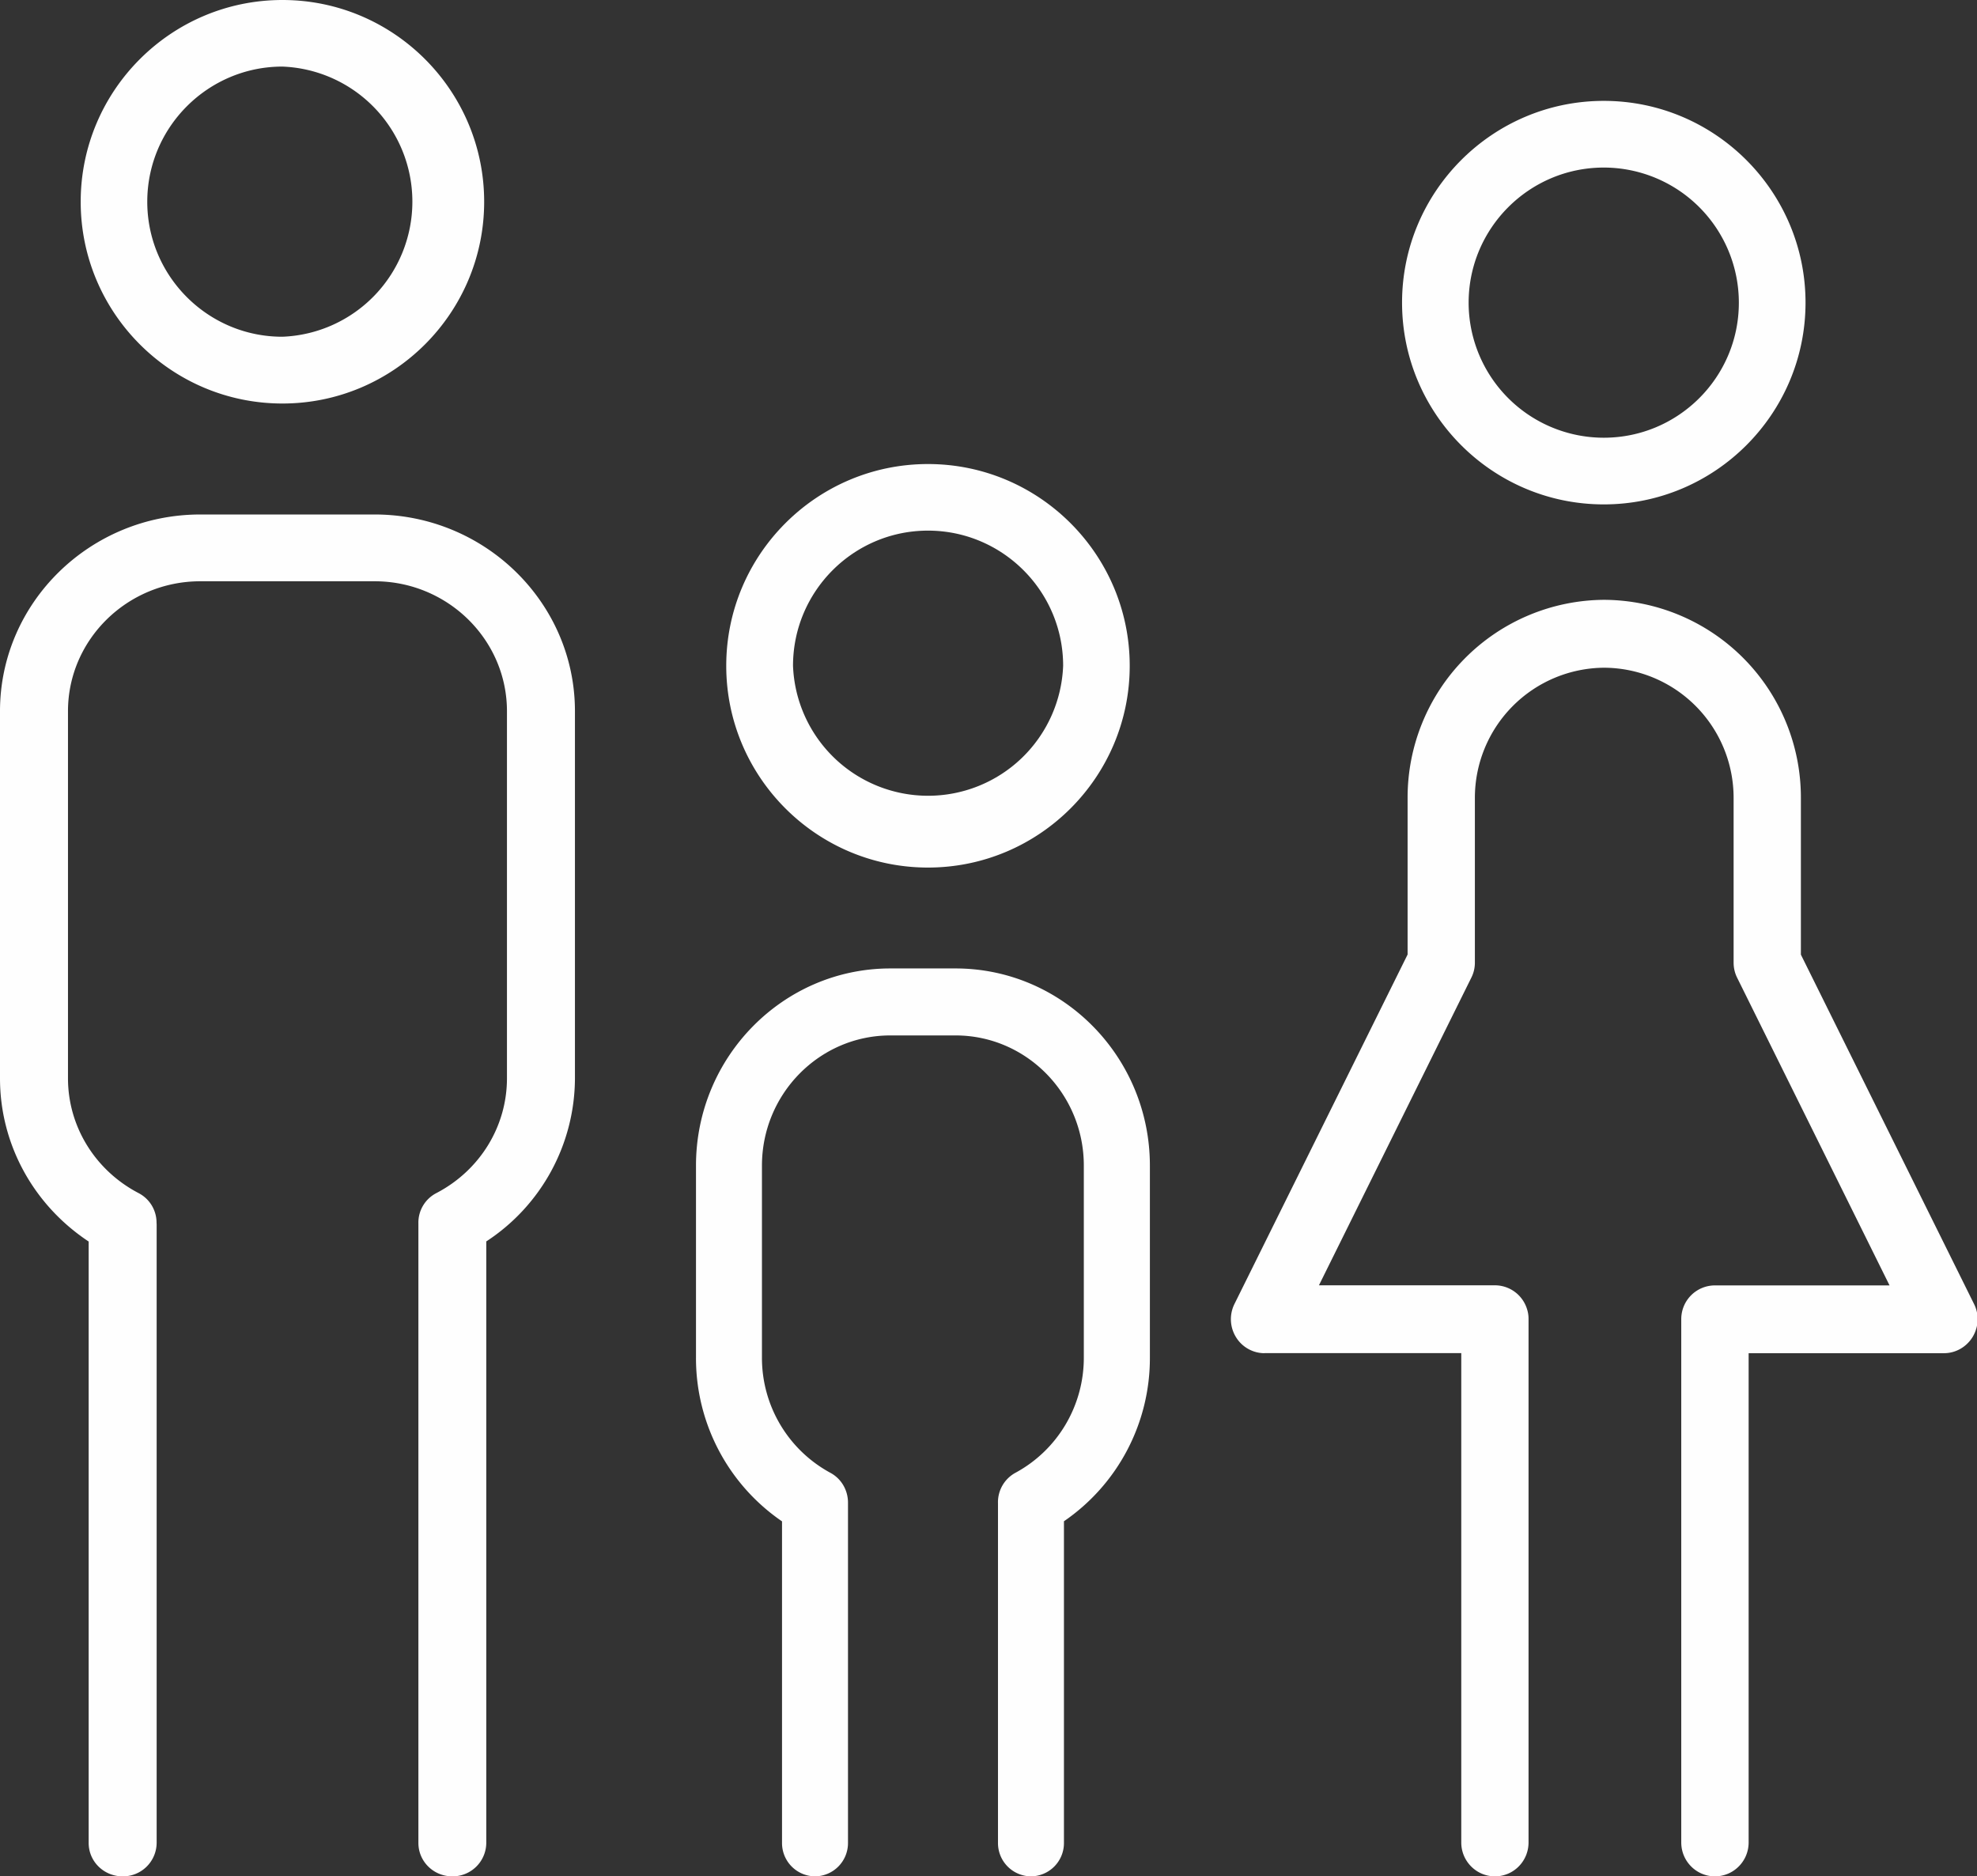
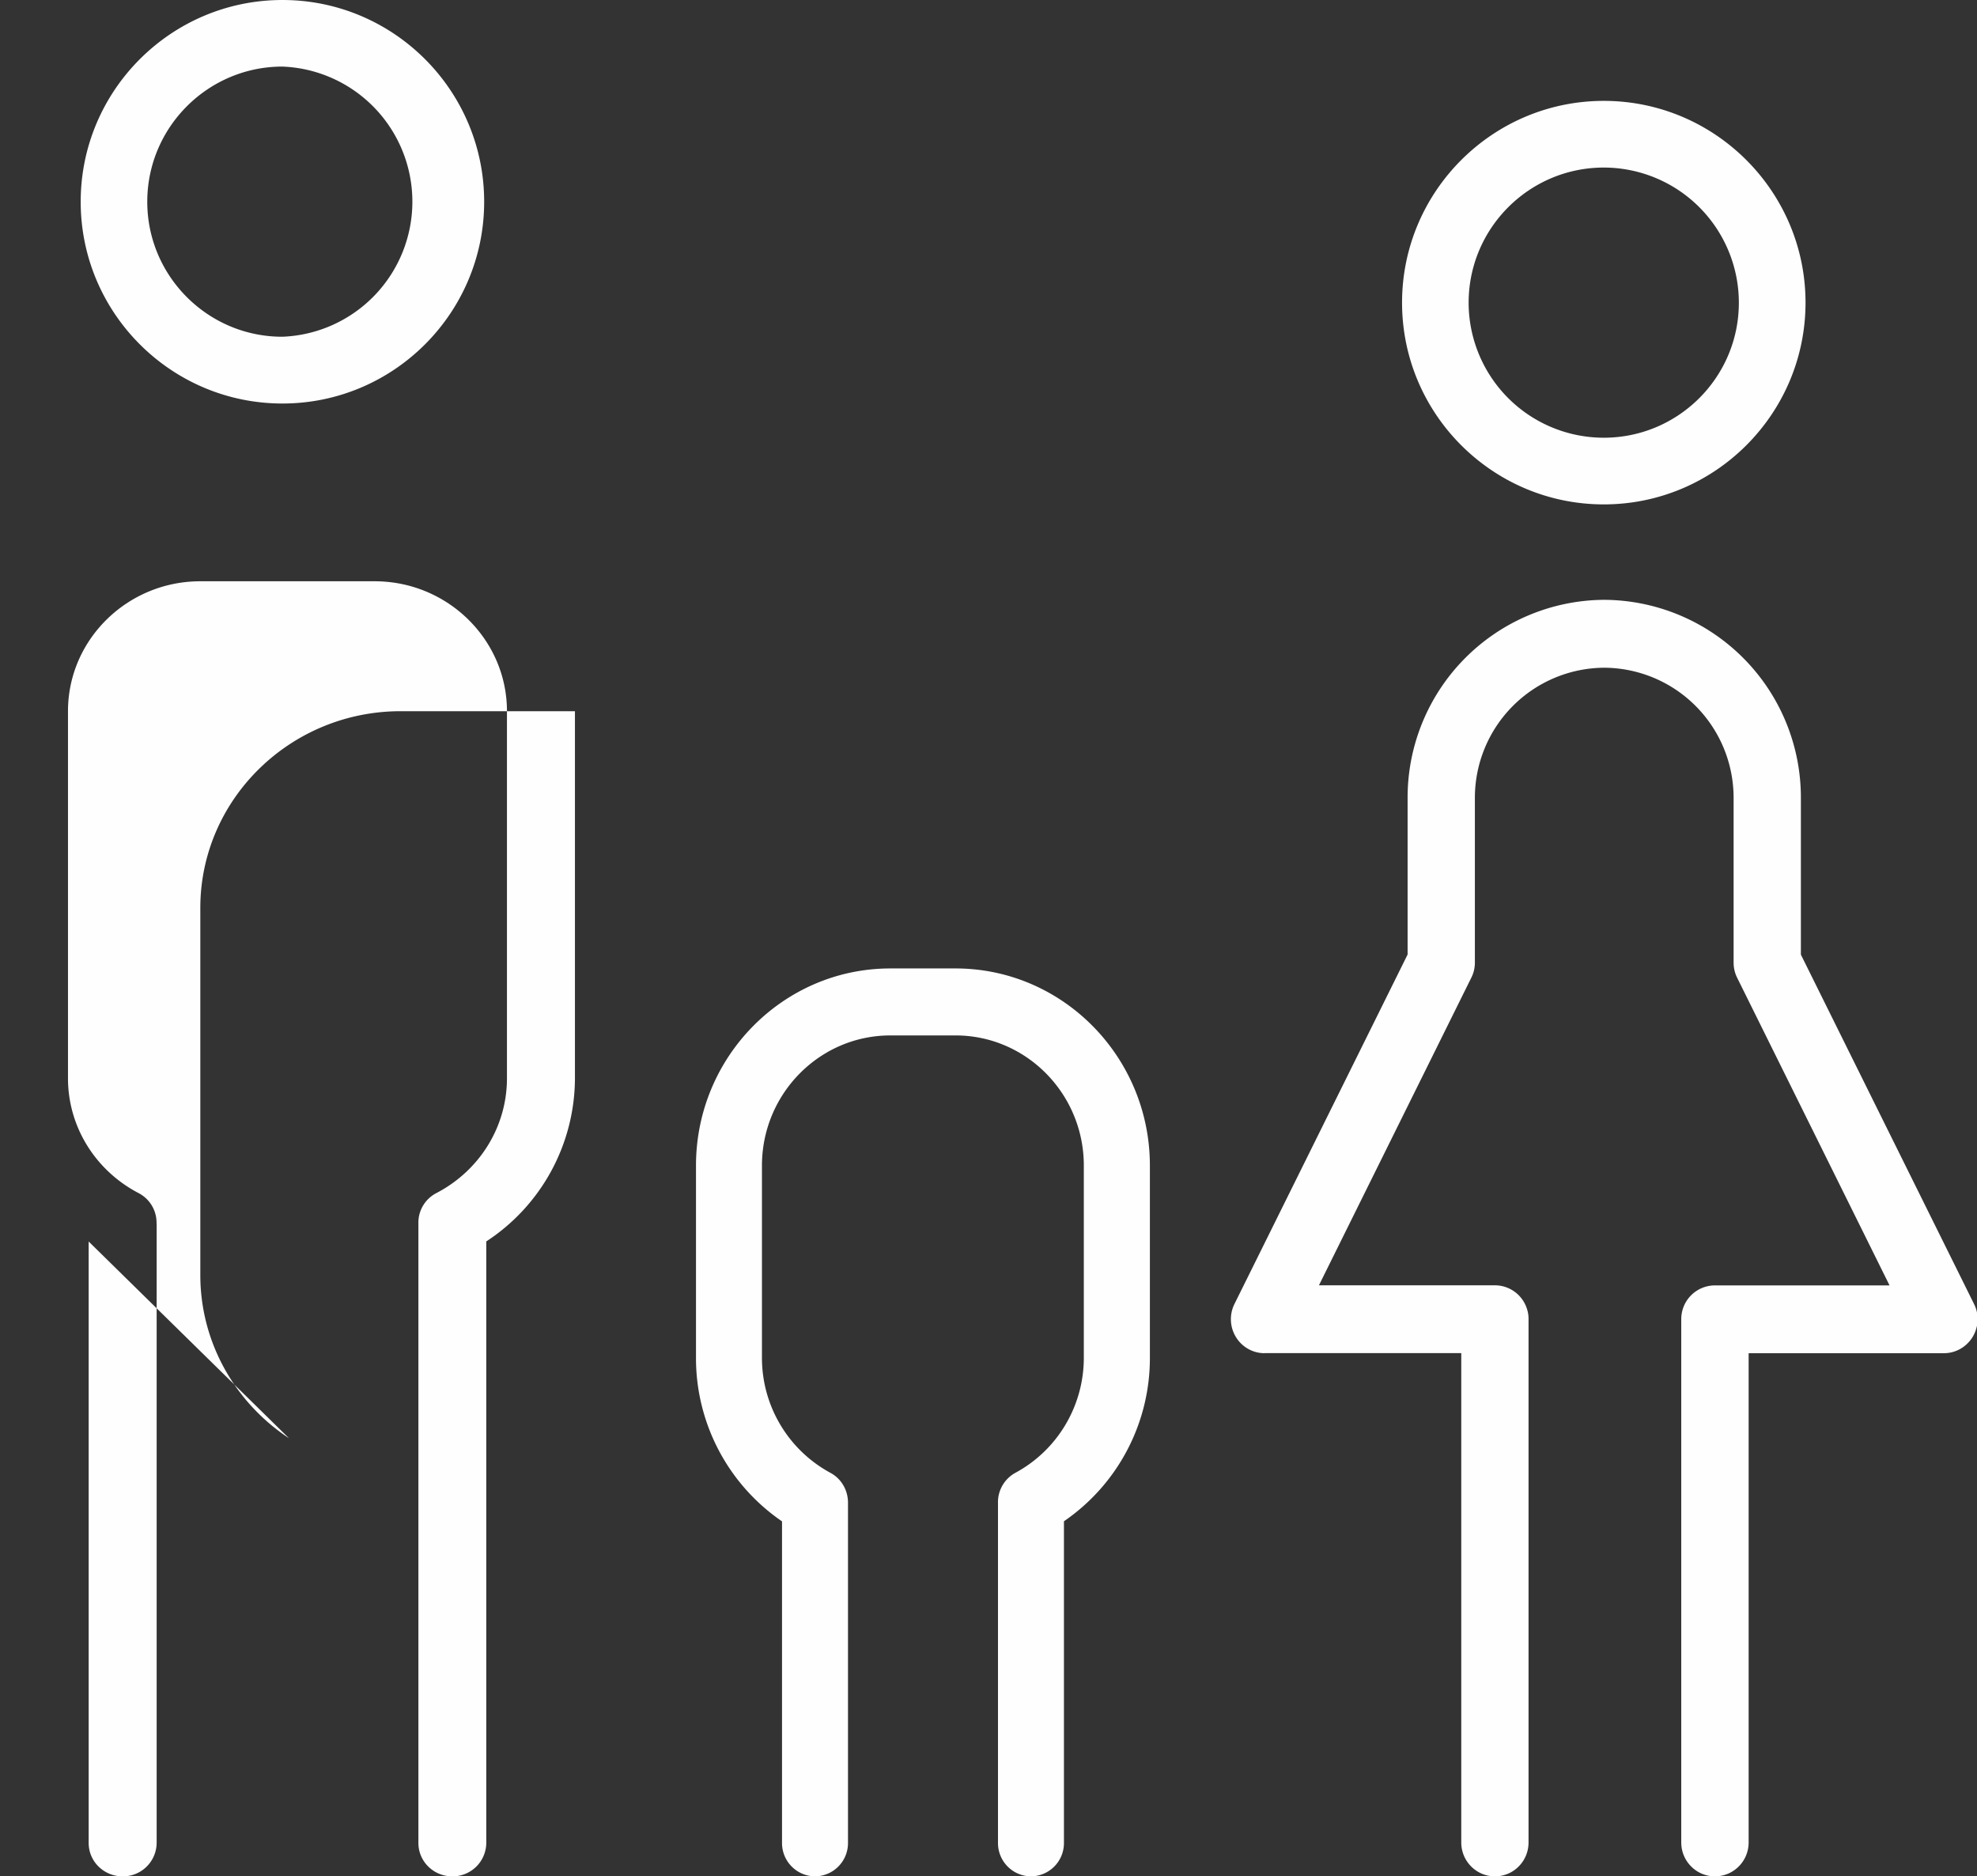
<svg xmlns="http://www.w3.org/2000/svg" xmlns:xlink="http://www.w3.org/1999/xlink" width="196" height="186" viewBox="0 0 196 186">
  <rect x="0" y="0" width="196" height="186" fill="#333333" stroke="none" />
  <defs>
    <path id="wcfmb" d="M465 1353c11.03 0 20-8.97 20-20s-8.97-20-20-20-20 8.97-20 20 8.97 20 20 20m0-33.4a13.4 13.4 0 0 1 0 26.78c-7.38.01-13.4-6-13.4-13.38 0-7.39 6.02-13.4 13.4-13.4" />
-     <path id="wcfmc" d="M445.79 1436.07v59.62c0 1.83 1.5 3.31 3.37 3.31a3.34 3.34 0 0 0 3.37-3.31v-61.33l-.01-.15a3.3 3.3 0 0 0-1.78-2.94c-4.31-2.25-7-6.61-7-11.38v-36.39c0-7.1 5.89-12.88 13.12-12.88h17.28c7.23 0 13.12 5.78 13.12 12.88v36.39c0 4.77-2.68 9.13-7 11.38a3.29 3.29 0 0 0-1.78 3.01v61.41c0 1.83 1.5 3.31 3.36 3.31a3.34 3.34 0 0 0 3.37-3.31v-59.63a19.38 19.38 0 0 0 8.79-16.17v-36.39c0-10.75-8.91-19.5-19.86-19.5h-17.28c-10.95 0-19.86 8.75-19.86 19.5v36.4c0 6.53 3.32 12.55 8.79 16.17" />
-     <path id="wcfmd" d="M529 1399c11.03 0 20-8.97 20-20s-8.97-20-20-20-20 8.97-20 20 8.97 20 20 20m0-33.4c7.39 0 13.4 6.01 13.4 13.4a13.4 13.4 0 0 1-26.78 0c0-7.39 6-13.4 13.38-13.4" />
+     <path id="wcfmc" d="M445.79 1436.07v59.62c0 1.83 1.5 3.31 3.37 3.31a3.34 3.34 0 0 0 3.37-3.31v-61.33l-.01-.15a3.3 3.3 0 0 0-1.78-2.94c-4.31-2.25-7-6.61-7-11.38v-36.39c0-7.1 5.89-12.88 13.12-12.88h17.28c7.23 0 13.12 5.78 13.12 12.88v36.39c0 4.77-2.68 9.13-7 11.38a3.29 3.29 0 0 0-1.78 3.01v61.41c0 1.83 1.5 3.31 3.36 3.31a3.34 3.34 0 0 0 3.37-3.31v-59.63a19.38 19.38 0 0 0 8.79-16.17v-36.39h-17.28c-10.95 0-19.86 8.75-19.86 19.5v36.4c0 6.53 3.32 12.55 8.79 16.17" />
    <path id="wcfme" d="M514.53 1463.8v31.88a3.3 3.3 0 0 0 3.27 3.32 3.3 3.3 0 0 0 3.27-3.32v-33.58-.15c0-1.2-.63-2.35-1.74-2.95a12.95 12.95 0 0 1-6.79-11.41v-19.04c0-7.12 5.71-12.91 12.73-12.91h6.46c7.02 0 12.72 5.79 12.72 12.9v19.05c0 4.77-2.6 9.15-6.79 11.41a3.32 3.32 0 0 0-1.72 3.02v33.66a3.3 3.3 0 0 0 3.26 3.32 3.3 3.3 0 0 0 3.28-3.32v-31.88a19.6 19.6 0 0 0 8.52-16.21v-19.04c0-10.78-8.64-19.55-19.27-19.55h-6.46c-10.63 0-19.27 8.77-19.27 19.55v19.04a19.6 19.6 0 0 0 8.53 16.22" />
    <path id="wcfmf" d="M596 1363c11.03 0 20-8.97 20-20 0-11.02-8.97-20-20-20s-20 8.98-20 20c0 11.03 8.97 20 20 20m0-33.39a13.4 13.4 0 0 1 13.39 13.4c0 7.38-6 13.38-13.39 13.38a13.4 13.4 0 0 1-13.4-13.38c0-7.39 6.01-13.4 13.4-13.4" />
    <path id="wcfma" d="M559.03 1372.46h74.03V1499h-74.03z" />
    <path id="wcfmh" d="M562.36 1447.13h19.51v48.51c0 1.86 1.5 3.36 3.34 3.36 1.84 0 3.33-1.5 3.33-3.36v-51.87a3.1 3.1 0 0 0-.15-1 3.34 3.34 0 0 0-3.18-2.36h-17.45l15.1-30.48c.24-.47.36-.98.36-1.5v-16.3a12.9 12.9 0 0 1 12.83-12.94 12.9 12.9 0 0 1 12.82 12.93v16.3c0 .53.12 1.04.35 1.5l15.11 30.5h-17.31a3.34 3.34 0 0 0-3.34 3.35v51.87c0 1.86 1.5 3.36 3.34 3.36 1.84 0 3.34-1.5 3.34-3.36v-48.5h19.37c1.15 0 2.22-.61 2.83-1.6.61-1 .67-2.23.15-3.27l-17.17-34.64v-15.51a19.6 19.6 0 0 0-19.5-19.66 19.6 19.6 0 0 0-19.49 19.66v15.5l-17.17 34.65a3.39 3.39 0 0 0 .15 3.27c.6.99 1.68 1.6 2.83 1.6" />
    <clipPath id="wcfmg">
      <use xlink:href="#wcfma" />
    </clipPath>
  </defs>
  <g>
    <g transform="translate(-437 -1313)">
      <g>
        <use fill="#fefefe" xlink:href="#wcfmb" />
      </g>
      <g>
        <use fill="#fefefe" xlink:href="#wcfmc" />
      </g>
      <g>
        <use fill="#fefefe" xlink:href="#wcfmd" />
      </g>
      <g>
        <use fill="#fefefe" xlink:href="#wcfme" />
      </g>
      <g>
        <use fill="#fefefe" xlink:href="#wcfmf" />
      </g>
      <g>
        <g />
        <g clip-path="url(#wcfmg)">
          <use fill="#fefefe" xlink:href="#wcfmh" />
        </g>
      </g>
    </g>
  </g>
</svg>